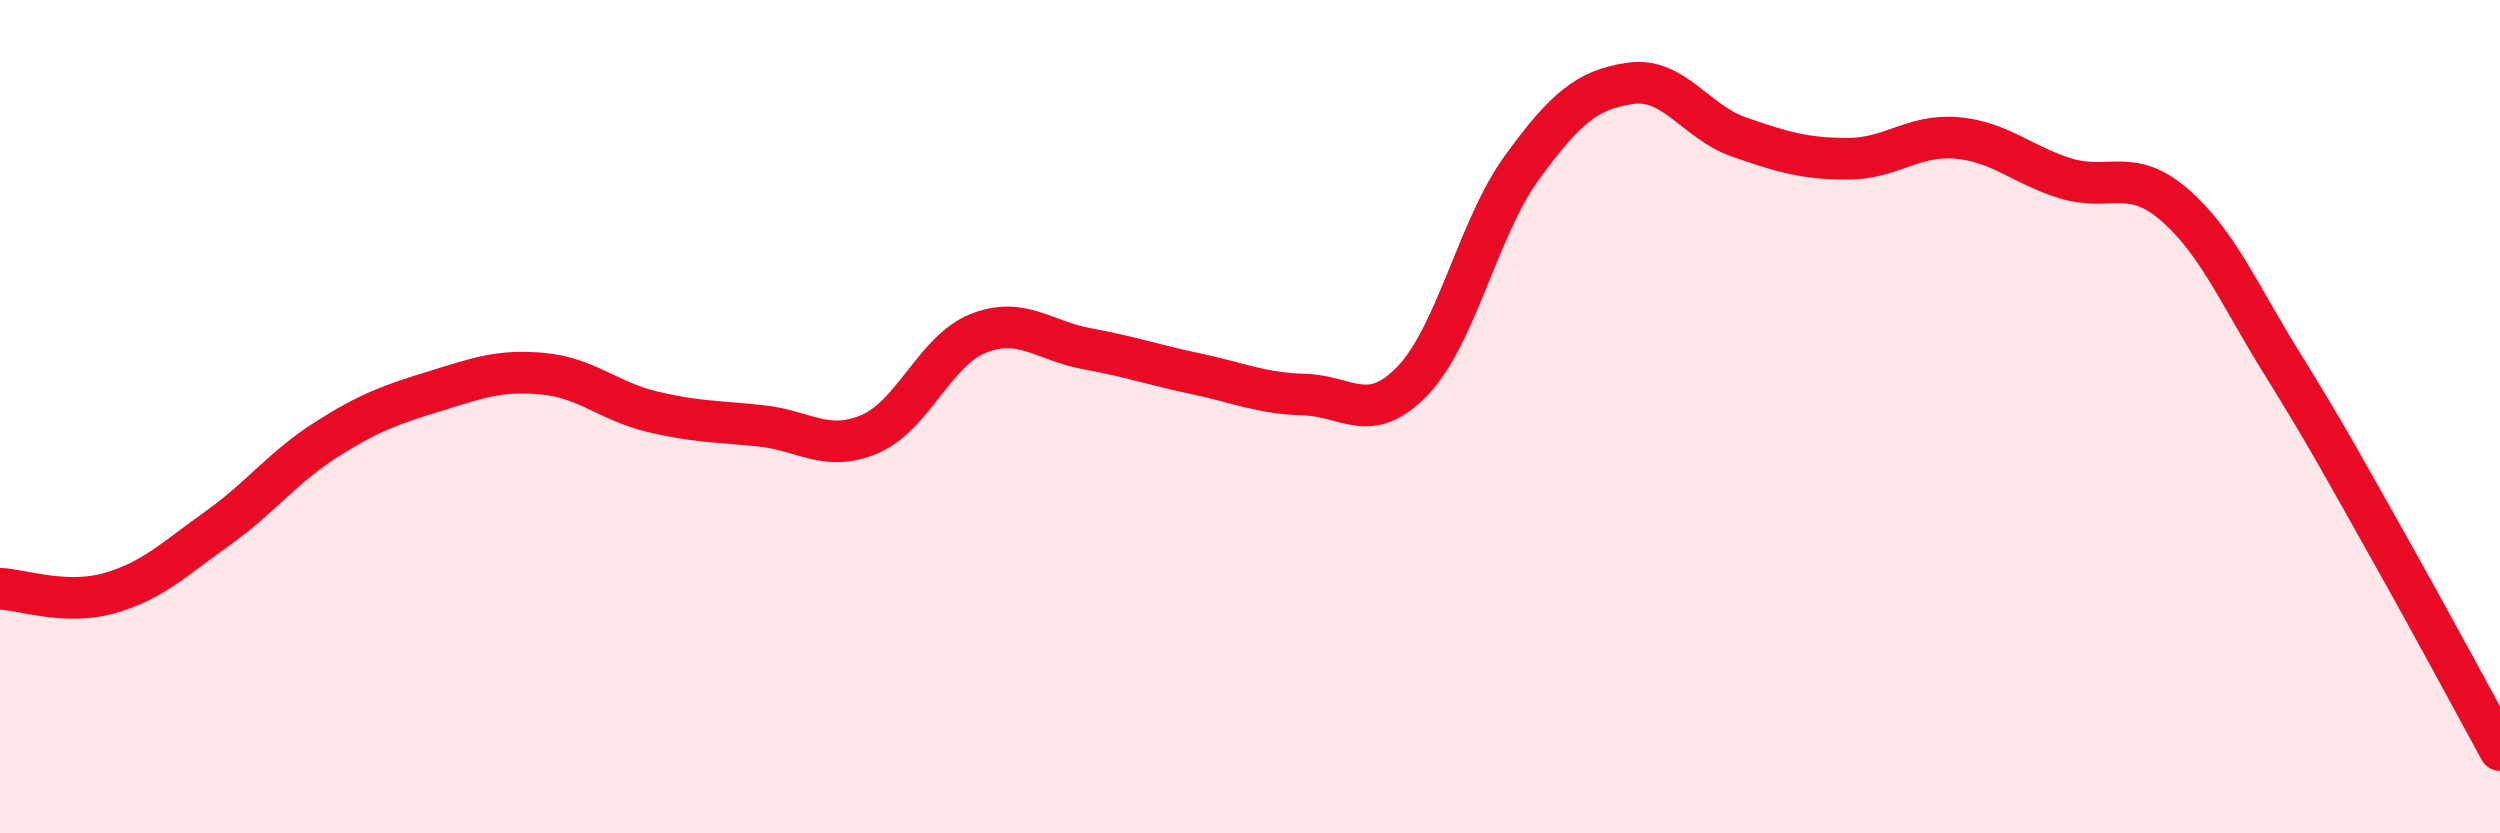
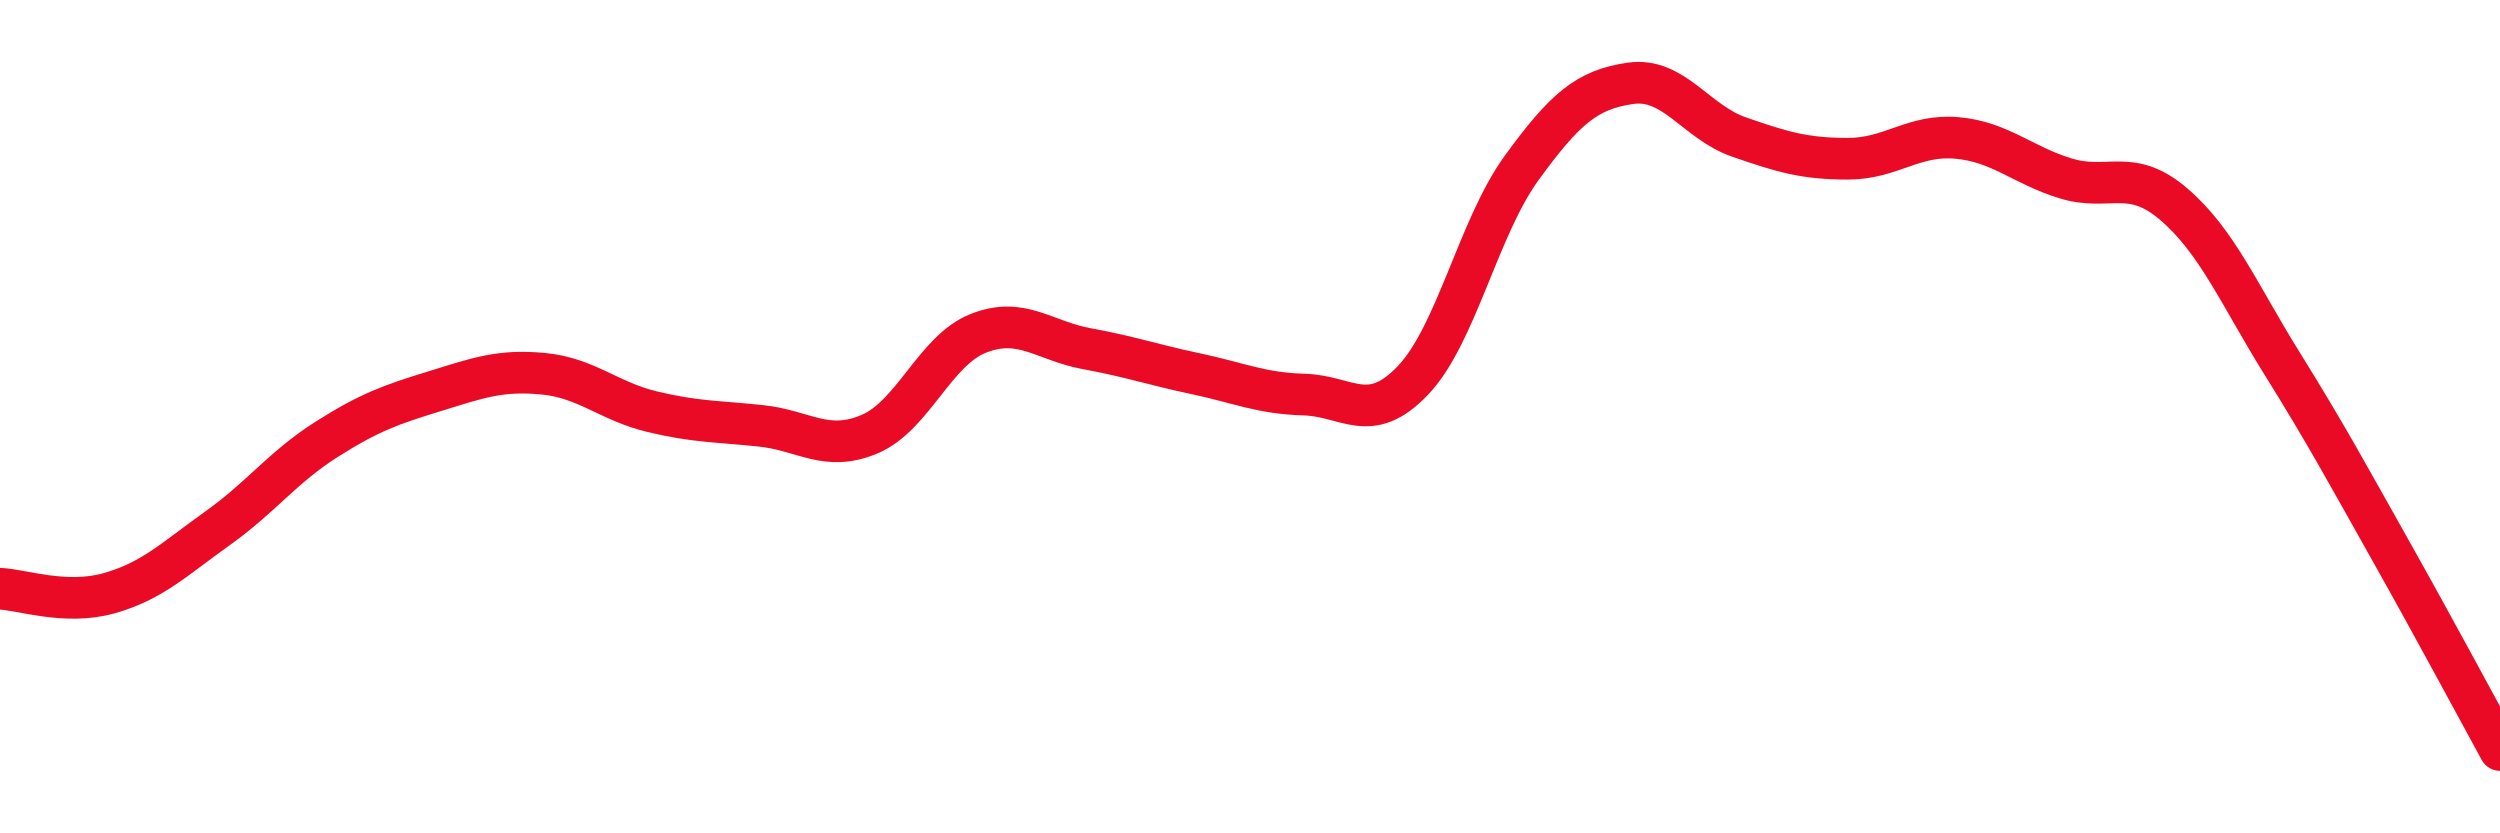
<svg xmlns="http://www.w3.org/2000/svg" width="60" height="20" viewBox="0 0 60 20">
-   <path d="M 0,14.13 C 0.52,14.15 1.57,14.53 2.61,14.24 C 3.65,13.95 4.18,13.42 5.22,12.68 C 6.26,11.94 6.79,11.21 7.83,10.55 C 8.87,9.89 9.39,9.71 10.43,9.39 C 11.47,9.07 12,8.87 13.04,8.97 C 14.08,9.07 14.61,9.63 15.65,9.88 C 16.69,10.13 17.22,10.11 18.26,10.22 C 19.3,10.33 19.83,10.86 20.87,10.42 C 21.91,9.98 22.44,8.41 23.48,8 C 24.52,7.59 25.05,8.18 26.09,8.37 C 27.13,8.56 27.66,8.75 28.7,8.97 C 29.74,9.19 30.26,9.44 31.3,9.47 C 32.34,9.5 32.87,10.22 33.91,9.13 C 34.95,8.04 35.48,5.46 36.52,4.03 C 37.56,2.6 38.09,2.15 39.13,2 C 40.17,1.85 40.7,2.93 41.74,3.29 C 42.78,3.65 43.31,3.81 44.35,3.81 C 45.39,3.81 45.92,3.22 46.96,3.31 C 48,3.4 48.53,3.96 49.57,4.28 C 50.61,4.6 51.13,4.01 52.17,4.9 C 53.21,5.79 53.74,7.07 54.78,8.74 C 55.82,10.41 56.35,11.39 57.39,13.24 C 58.43,15.09 59.48,17.05 60,18L60 20L0 20Z" fill="#EB0A25" opacity="0.1" stroke-linecap="round" stroke-linejoin="round" />
  <path d="M 0,14.13 C 0.52,14.15 1.57,14.53 2.61,14.24 C 3.65,13.95 4.18,13.42 5.22,12.68 C 6.26,11.94 6.79,11.21 7.83,10.55 C 8.87,9.89 9.39,9.71 10.43,9.39 C 11.47,9.07 12,8.87 13.04,8.97 C 14.08,9.07 14.61,9.63 15.65,9.88 C 16.69,10.13 17.22,10.11 18.26,10.22 C 19.3,10.33 19.83,10.86 20.87,10.42 C 21.91,9.98 22.44,8.41 23.48,8 C 24.52,7.59 25.05,8.18 26.09,8.37 C 27.13,8.56 27.66,8.75 28.7,8.97 C 29.74,9.19 30.26,9.44 31.3,9.47 C 32.34,9.5 32.87,10.22 33.91,9.13 C 34.95,8.04 35.48,5.46 36.52,4.03 C 37.56,2.6 38.09,2.15 39.13,2 C 40.17,1.85 40.7,2.93 41.74,3.29 C 42.78,3.65 43.31,3.81 44.35,3.81 C 45.39,3.81 45.92,3.22 46.96,3.31 C 48,3.4 48.53,3.96 49.57,4.28 C 50.61,4.6 51.13,4.01 52.17,4.9 C 53.21,5.79 53.74,7.07 54.78,8.74 C 55.82,10.41 56.35,11.39 57.39,13.24 C 58.43,15.09 59.48,17.05 60,18" stroke="#EB0A25" stroke-width="1" fill="none" stroke-linecap="round" stroke-linejoin="round" />
</svg>